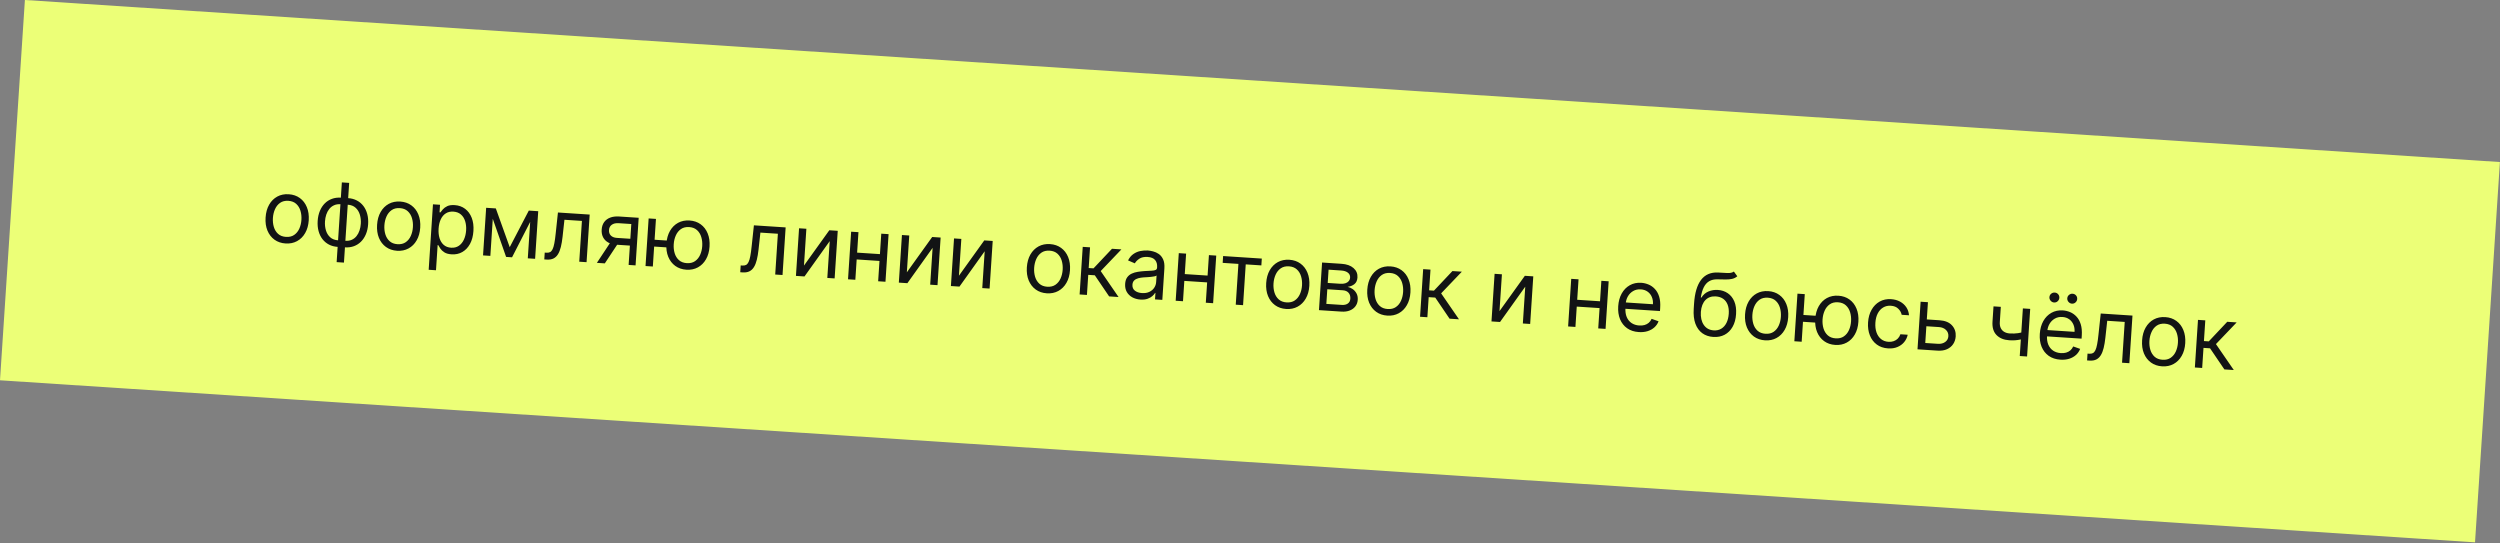
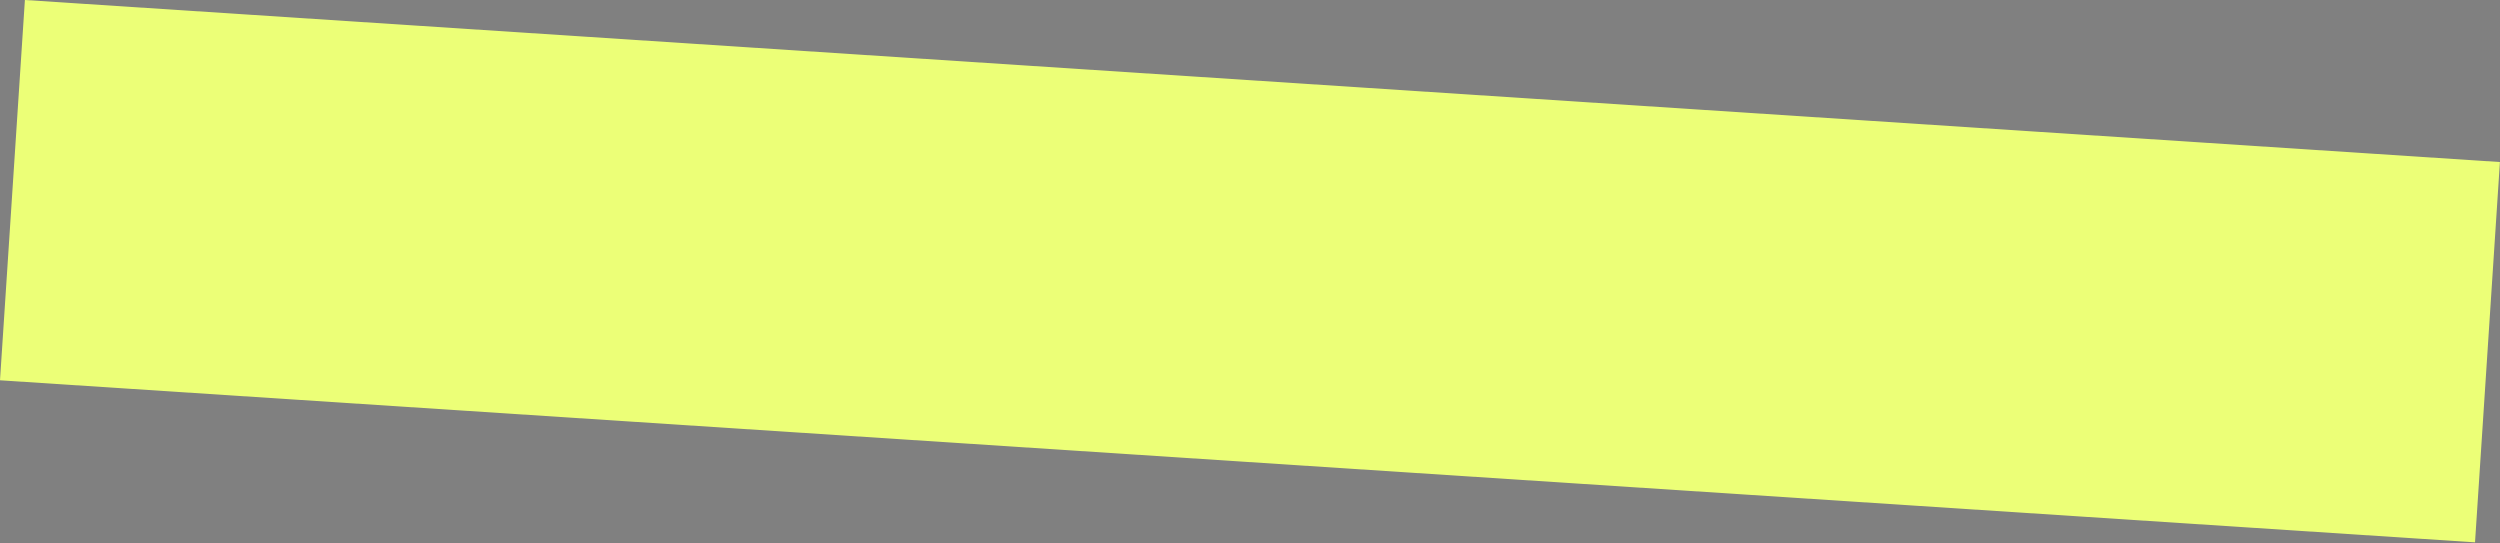
<svg xmlns="http://www.w3.org/2000/svg" width="1601" height="348" viewBox="0 0 1601 348" fill="none">
  <rect x="0" y="0" width="1601" height="348" fill="#808080" stroke="none" />
  <rect width="397" height="61" transform="translate(15.946) scale(4.001) rotate(3.746)" fill="#ECFF77" />
-   <path d="M182.869 155.917C180.116 155.737 177.744 154.924 175.752 153.478C173.774 152.032 172.279 150.094 171.269 147.662C170.272 145.231 169.877 142.441 170.083 139.292C170.291 136.116 171.048 133.381 172.354 131.088C173.674 128.795 175.409 127.062 177.559 125.887C179.722 124.713 182.18 124.216 184.933 124.396C187.685 124.576 190.051 125.389 192.029 126.834C194.021 128.28 195.515 130.225 196.511 132.669C197.52 135.114 197.921 137.925 197.713 141.101C197.507 144.25 196.745 146.965 195.426 149.244C194.12 151.524 192.386 153.251 190.223 154.425C188.072 155.6 185.621 156.097 182.869 155.917ZM183.144 151.709C185.235 151.846 186.99 151.422 188.41 150.439C189.83 149.455 190.922 148.112 191.684 146.407C192.447 144.703 192.895 142.832 193.029 140.794C193.162 138.756 192.962 136.836 192.429 135.034C191.896 133.231 190.99 131.743 189.711 130.57C188.433 129.396 186.748 128.741 184.657 128.604C182.566 128.467 180.81 128.897 179.39 129.894C177.969 130.891 176.877 132.248 176.113 133.965C175.349 135.683 174.901 137.56 174.767 139.598C174.634 141.636 174.834 143.55 175.368 145.339C175.902 147.128 176.809 148.603 178.089 149.763C179.368 150.923 181.053 151.572 183.144 151.709ZM215.581 167.867L218.924 116.814L223.609 117.12L220.266 168.173L215.581 167.867ZM216.221 158.101C214.156 157.966 212.302 157.472 210.656 156.62C209.012 155.755 207.626 154.594 206.499 153.138C205.372 151.669 204.541 149.947 204.006 147.972C203.471 145.996 203.281 143.831 203.435 141.475C203.591 139.093 204.063 136.958 204.851 135.069C205.64 133.167 206.689 131.562 207.997 130.252C209.306 128.942 210.831 127.972 212.573 127.342C214.317 126.699 216.22 126.445 218.285 126.58L219.714 126.673L217.65 158.194L216.221 158.101ZM216.496 153.893L217.29 153.945L218.803 130.84L218.009 130.788C216.448 130.686 215.07 130.914 213.878 131.474C212.686 132.021 211.677 132.812 210.852 133.848C210.04 134.871 209.404 136.065 208.943 137.43C208.494 138.796 208.22 140.247 208.119 141.782C207.986 143.82 208.186 145.734 208.72 147.523C209.254 149.312 210.161 150.787 211.441 151.947C212.72 153.107 214.406 153.756 216.496 153.893ZM220.905 158.407L219.476 158.314L221.54 126.793L222.969 126.886C225.033 127.022 226.888 127.522 228.532 128.387C230.178 129.239 231.563 130.399 232.69 131.869C233.816 133.338 234.647 135.067 235.181 137.055C235.716 139.031 235.906 141.209 235.75 143.591C235.596 145.947 235.124 148.069 234.336 149.957C233.548 151.846 232.5 153.445 231.191 154.755C229.884 156.052 228.359 157.022 226.615 157.665C224.873 158.295 222.97 158.543 220.905 158.407ZM221.181 154.199C222.756 154.302 224.132 154.087 225.31 153.553C226.502 153.006 227.503 152.221 228.315 151.198C229.14 150.162 229.776 148.968 230.224 147.615C230.685 146.25 230.966 144.806 231.065 143.284C231.199 141.247 230.999 139.326 230.466 137.524C229.933 135.722 229.027 134.234 227.748 133.06C226.469 131.887 224.784 131.231 222.694 131.095L221.9 131.043L220.387 154.147L221.181 154.199ZM254.267 160.592C251.515 160.412 249.143 159.598 247.151 158.152C245.172 156.707 243.678 154.769 242.668 152.337C241.671 149.906 241.275 147.116 241.481 143.966C241.689 140.791 242.446 138.056 243.753 135.763C245.072 133.47 246.807 131.736 248.957 130.562C251.121 129.388 253.579 128.891 256.331 129.071C259.084 129.251 261.449 130.064 263.428 131.509C265.419 132.955 266.913 134.9 267.91 137.344C268.919 139.789 269.32 142.6 269.112 145.776C268.906 148.925 268.143 151.639 266.824 153.919C265.519 156.199 263.785 157.926 261.621 159.1C259.471 160.275 257.02 160.772 254.267 160.592ZM254.543 156.384C256.634 156.521 258.389 156.097 259.809 155.114C261.229 154.13 262.32 152.786 263.083 151.082C263.846 149.378 264.294 147.507 264.427 145.469C264.561 143.431 264.361 141.511 263.828 139.708C263.295 137.906 262.389 136.418 261.11 135.244C259.831 134.071 258.146 133.416 256.056 133.279C253.965 133.142 252.209 133.572 250.788 134.569C249.367 135.565 248.275 136.923 247.511 138.64C246.748 140.358 246.299 142.235 246.166 144.273C246.032 146.311 246.233 148.225 246.767 150.014C247.301 151.803 248.208 153.278 249.487 154.438C250.767 155.598 252.452 156.247 254.543 156.384ZM274.526 172.763L277.271 130.841L281.797 131.137L281.48 135.98L282.036 136.017C282.414 135.51 282.935 134.866 283.597 134.085C284.274 133.293 285.209 132.61 286.403 132.036C287.61 131.451 289.207 131.223 291.192 131.353C293.759 131.521 295.98 132.311 297.854 133.723C299.729 135.135 301.138 137.055 302.082 139.482C303.026 141.909 303.393 144.724 303.184 147.927C302.972 151.156 302.24 153.918 300.987 156.215C299.734 158.499 298.093 160.225 296.062 161.395C294.033 162.551 291.748 163.046 289.207 162.879C287.249 162.751 285.702 162.324 284.567 161.599C283.432 160.86 282.575 160.053 281.994 159.178C281.414 158.289 280.971 157.556 280.663 156.978L280.266 156.952L279.211 173.069L274.526 172.763ZM280.878 146.386C280.727 148.689 280.932 150.742 281.491 152.547C282.052 154.337 282.948 155.772 284.18 156.849C285.413 157.913 286.969 158.507 288.848 158.63C290.806 158.758 292.474 158.349 293.852 157.403C295.244 156.444 296.328 155.106 297.105 153.389C297.896 151.66 298.362 149.711 298.504 147.541C298.645 145.397 298.441 143.443 297.892 141.68C297.357 139.904 296.46 138.469 295.203 137.377C293.96 136.272 292.345 135.655 290.361 135.525C288.455 135.4 286.822 135.778 285.462 136.66C284.103 137.527 283.036 138.8 282.262 140.477C281.488 142.14 281.027 144.11 280.878 146.386ZM326.426 158.299L338.646 134.859L343.092 135.15L327.916 164.776L324.105 164.526L313.159 133.19L317.526 133.476L326.426 158.299ZM316.017 133.377L314.021 163.866L309.337 163.56L311.333 133.071L316.017 133.377ZM337.999 165.436L339.996 134.947L344.68 135.254L342.684 165.743L337.999 165.436ZM348.559 166.128L348.845 161.761L349.957 161.834C350.87 161.893 351.642 161.764 352.275 161.447C352.907 161.116 353.439 160.507 353.869 159.618C354.314 158.717 354.689 157.452 354.995 155.824C355.315 154.184 355.605 152.09 355.865 149.542L357.304 136.081L377.63 137.412L375.634 167.9L370.949 167.594L372.66 141.472L361.465 140.739L360.276 151.585C360.006 154.079 359.637 156.268 359.168 158.151C358.714 160.021 358.1 161.576 357.328 162.815C356.569 164.054 355.606 164.961 354.439 165.536C353.272 166.111 351.841 166.343 350.147 166.232L348.559 166.128ZM402.57 169.664L404.285 143.463L396.187 142.932C394.36 142.813 392.897 143.142 391.796 143.921C390.695 144.699 390.096 145.829 389.999 147.312C389.904 148.767 390.299 149.943 391.184 150.838C392.082 151.734 393.358 152.236 395.012 152.344L404.858 152.989L404.572 157.356L394.726 156.711C392.662 156.576 390.906 156.096 389.458 155.27C388.011 154.444 386.927 153.33 386.209 151.927C385.491 150.512 385.193 148.871 385.315 147.005C385.438 145.126 385.967 143.539 386.902 142.245C387.838 140.95 389.116 139.991 390.739 139.366C392.374 138.742 394.284 138.502 396.467 138.645L409.012 139.466L407.016 169.955L402.57 169.664ZM382.244 168.333L391.891 153.735L396.973 154.067L387.325 168.666L382.244 168.333ZM431.348 154.325L431.062 158.692L414.944 157.636L415.23 153.269L431.348 154.325ZM420.073 140.191L418.077 170.679L413.393 170.373L415.389 139.884L420.073 140.191ZM439.552 172.723C436.8 172.543 434.428 171.73 432.436 170.284C430.457 168.839 428.963 166.9 427.953 164.468C426.956 162.038 426.56 159.247 426.766 156.098C426.974 152.922 427.732 150.187 429.038 147.894C430.358 145.602 432.092 143.868 434.242 142.693C436.406 141.519 438.864 141.022 441.616 141.202C444.369 141.383 446.734 142.195 448.713 143.641C450.705 145.087 452.199 147.032 453.195 149.476C454.204 151.921 454.605 154.731 454.397 157.907C454.191 161.057 453.428 163.771 452.11 166.05C450.804 168.33 449.07 170.057 446.906 171.231C444.756 172.406 442.305 172.904 439.552 172.723ZM439.828 168.515C441.919 168.652 443.674 168.229 445.094 167.245C446.514 166.262 447.605 164.918 448.368 163.214C449.131 161.509 449.579 159.638 449.712 157.6C449.846 155.562 449.646 153.642 449.113 151.84C448.58 150.037 447.674 148.549 446.395 147.376C445.116 146.203 443.432 145.547 441.341 145.41C439.25 145.274 437.494 145.703 436.073 146.7C434.652 147.697 433.56 149.054 432.797 150.772C432.033 152.489 431.584 154.367 431.451 156.405C431.318 158.443 431.518 160.356 432.052 162.145C432.586 163.935 433.493 165.409 434.772 166.57C436.052 167.73 437.737 168.378 439.828 168.515ZM474.053 174.344L474.339 169.977L475.45 170.05C476.363 170.11 477.136 169.981 477.768 169.664C478.401 169.333 478.933 168.723 479.363 167.835C479.807 166.933 480.182 165.669 480.488 164.041C480.808 162.401 481.098 160.307 481.358 157.759L482.798 144.297L503.124 145.628L501.127 176.117L496.443 175.81L498.153 149.688L486.958 148.955L485.77 159.802C485.5 162.296 485.131 164.484 484.662 166.367C484.207 168.238 483.594 169.793 482.822 171.031C482.063 172.271 481.1 173.178 479.932 173.752C478.765 174.327 477.334 174.559 475.641 174.448L474.053 174.344ZM514.859 170.079L531.092 147.459L536.491 147.813L534.494 178.302L529.81 177.995L531.354 154.414L515.201 177.038L509.722 176.68L511.718 146.191L516.403 146.498L514.859 170.079ZM564.618 162.811L564.332 167.178L547.5 166.076L547.786 161.709L564.618 162.811ZM549.755 148.681L547.759 179.17L543.074 178.864L545.071 148.375L549.755 148.681ZM569.049 149.945L567.053 180.433L562.368 180.127L564.364 149.638L569.049 149.945ZM580.744 174.393L596.977 151.773L602.376 152.127L600.38 182.616L595.695 182.309L597.239 158.728L581.086 181.352L575.608 180.994L577.604 150.505L582.288 150.812L580.744 174.393ZM614.097 176.576L630.329 153.957L635.728 154.31L633.732 184.799L629.047 184.493L630.591 160.911L614.438 183.536L608.96 183.177L610.956 152.689L615.64 152.995L614.097 176.576ZM670.377 187.837C667.625 187.656 665.253 186.843 663.261 185.397C661.282 183.952 659.788 182.013 658.777 179.582C657.78 177.151 657.385 174.361 657.591 171.211C657.799 168.035 658.556 165.301 659.863 163.007C661.182 160.715 662.917 158.981 665.067 157.806C667.231 156.632 669.689 156.135 672.441 156.316C675.193 156.496 677.559 157.309 679.538 158.754C681.529 160.2 683.023 162.145 684.02 164.589C685.029 167.034 685.43 169.844 685.222 173.02C685.016 176.17 684.253 178.884 682.934 181.163C681.629 183.443 679.894 185.17 677.731 186.345C675.581 187.519 673.13 188.017 670.377 187.837ZM670.653 183.628C672.743 183.765 674.499 183.342 675.919 182.359C677.339 181.375 678.43 180.031 679.193 178.327C679.956 176.623 680.404 174.751 680.537 172.714C680.671 170.676 680.471 168.756 679.938 166.953C679.404 165.151 678.498 163.663 677.22 162.489C675.941 161.316 674.256 160.661 672.165 160.524C670.075 160.387 668.319 160.817 666.898 161.813C665.477 162.81 664.385 164.167 663.621 165.885C662.858 167.602 662.409 169.48 662.276 171.518C662.142 173.556 662.343 175.469 662.877 177.259C663.411 179.048 664.318 180.522 665.597 181.683C666.877 182.843 668.562 183.492 670.653 183.628ZM691.385 188.574L693.381 158.085L698.066 158.392L697.197 171.651L700.294 171.854L712.119 159.312L718.153 159.707L704.885 173.59L716.316 190.206L710.281 189.811L701.12 176.294L696.911 176.018L696.069 188.881L691.385 188.574ZM730.332 191.842C728.4 191.715 726.671 191.237 725.144 190.406C723.617 189.562 722.437 188.414 721.601 186.964C720.767 185.501 720.415 183.777 720.545 181.792C720.659 180.045 721.096 178.652 721.855 177.612C722.615 176.558 723.591 175.758 724.783 175.212C725.975 174.665 727.276 174.285 728.685 174.072C730.109 173.846 731.534 173.687 732.962 173.594C734.831 173.478 736.344 173.397 737.503 173.354C738.676 173.297 739.538 173.135 740.087 172.865C740.649 172.596 740.955 172.085 741.005 171.33L741.015 171.171C741.143 169.213 740.707 167.656 739.706 166.501C738.719 165.346 737.146 164.699 734.989 164.557C732.753 164.411 730.968 164.786 729.633 165.682C728.299 166.578 727.337 167.565 726.748 168.643L722.406 166.763C723.321 164.963 724.474 163.59 725.865 162.644C727.27 161.686 728.773 161.054 730.375 160.747C731.99 160.427 733.566 160.318 735.101 160.418C736.08 160.482 737.197 160.675 738.452 160.996C739.721 161.305 740.927 161.856 742.071 162.649C743.229 163.442 744.157 164.586 744.857 166.081C745.556 167.575 745.827 169.533 745.668 171.955L744.353 192.042L739.669 191.736L739.939 187.607L739.701 187.591C739.34 188.232 738.764 188.905 737.974 189.611C737.183 190.317 736.155 190.894 734.89 191.343C733.625 191.792 732.106 191.958 730.332 191.842ZM731.322 187.681C733.175 187.802 734.76 187.54 736.078 186.896C737.41 186.252 738.437 185.375 739.161 184.267C739.898 183.159 740.308 181.97 740.391 180.699L740.672 176.412C740.458 176.637 740.007 176.827 739.319 176.981C738.645 177.123 737.867 177.238 736.984 177.326C736.115 177.402 735.267 177.467 734.44 177.519C733.626 177.558 732.966 177.595 732.459 177.628C731.231 177.707 730.076 177.891 728.994 178.179C727.926 178.454 727.045 178.922 726.351 179.581C725.671 180.227 725.291 181.146 725.213 182.337C725.107 183.964 725.628 185.235 726.778 186.147C727.942 187.047 729.457 187.558 731.322 187.681ZM774.447 176.55L774.161 180.917L757.329 179.815L757.615 175.448L774.447 176.55ZM759.584 162.42L757.588 192.909L752.903 192.602L754.9 162.113L759.584 162.42ZM778.878 163.683L776.881 194.172L772.197 193.865L774.193 163.376L778.878 163.683ZM782.998 168.339L783.284 163.972L808.056 165.594L807.771 169.961L797.766 169.306L796.056 195.427L791.372 195.121L793.082 168.999L782.998 168.339ZM823.655 197.872C820.902 197.692 818.53 196.879 816.539 195.433C814.56 193.988 813.066 192.049 812.055 189.618C811.058 187.187 810.663 184.397 810.869 181.247C811.077 178.071 811.834 175.337 813.14 173.043C814.46 170.751 816.195 169.017 818.345 167.842C820.508 166.668 822.966 166.171 825.719 166.351C828.471 166.532 830.837 167.344 832.815 168.79C834.807 170.236 836.301 172.181 837.297 174.625C838.307 177.07 838.707 179.88 838.499 183.056C838.293 186.206 837.531 188.92 836.212 191.199C834.907 193.479 833.172 195.206 831.009 196.38C828.859 197.555 826.407 198.053 823.655 197.872ZM823.93 193.664C826.021 193.801 827.777 193.378 829.197 192.394C830.617 191.411 831.708 190.067 832.471 188.363C833.233 186.658 833.682 184.787 833.815 182.749C833.948 180.712 833.749 178.791 833.215 176.989C832.682 175.187 831.776 173.699 830.498 172.525C829.219 171.352 827.534 170.696 825.443 170.56C823.352 170.423 821.597 170.853 820.176 171.849C818.755 172.846 817.663 174.203 816.899 175.921C816.135 177.638 815.687 179.516 815.553 181.554C815.42 183.592 815.62 185.505 816.154 187.294C816.688 189.084 817.595 190.558 818.875 191.719C820.154 192.879 821.84 193.527 823.93 193.664ZM844.663 198.61L846.659 168.121L859.124 168.937C862.406 169.152 864.964 170.064 866.799 171.673C868.634 173.281 869.472 175.303 869.313 177.738C869.191 179.59 868.548 180.99 867.383 181.937C866.219 182.871 864.765 183.46 863.021 183.705C864.136 183.937 865.202 184.406 866.219 185.11C867.249 185.816 868.078 186.747 868.707 187.905C869.336 189.049 869.599 190.422 869.494 192.023C869.392 193.584 868.903 194.954 868.029 196.133C867.154 197.312 865.952 198.21 864.423 198.827C862.895 199.445 861.098 199.686 859.034 199.551L844.663 198.61ZM849.39 194.614L859.314 195.263C860.929 195.369 862.218 195.068 863.181 194.36C864.144 193.653 864.669 192.637 864.756 191.314C864.859 189.739 864.483 188.472 863.629 187.512C862.776 186.539 861.542 186 859.928 185.894L850.003 185.245L849.39 194.614ZM850.268 181.195L858.287 181.72C859.544 181.803 860.634 181.701 861.557 181.416C862.48 181.118 863.201 180.66 863.72 180.043C864.253 179.413 864.549 178.648 864.607 177.749C864.692 176.465 864.221 175.424 863.197 174.626C862.174 173.815 860.723 173.348 858.844 173.225L850.824 172.7L850.268 181.195ZM888.394 202.111C885.642 201.931 883.269 201.118 881.278 199.672C879.299 198.226 877.805 196.288 876.794 193.856C875.797 191.425 875.402 188.635 875.608 185.486C875.816 182.31 876.573 179.575 877.88 177.282C879.199 174.99 880.934 173.256 883.084 172.081C885.248 170.907 887.705 170.41 890.458 170.59C893.21 170.77 895.576 171.583 897.554 173.028C899.546 174.474 901.04 176.42 902.036 178.864C903.046 181.309 903.447 184.119 903.239 187.295C903.032 190.444 902.27 193.159 900.951 195.438C899.646 197.718 897.911 199.445 895.748 200.619C893.598 201.794 891.147 202.291 888.394 202.111ZM888.67 197.903C890.76 198.04 892.516 197.617 893.936 196.633C895.356 195.65 896.447 194.306 897.21 192.602C897.973 190.897 898.421 189.026 898.554 186.988C898.688 184.95 898.488 183.03 897.955 181.228C897.421 179.425 896.515 177.937 895.237 176.764C893.958 175.59 892.273 174.935 890.182 174.798C888.092 174.661 886.336 175.091 884.915 176.088C883.494 177.085 882.402 178.442 881.638 180.159C880.875 181.877 880.426 183.755 880.293 185.793C880.159 187.83 880.359 189.744 880.894 191.533C881.428 193.322 882.334 194.797 883.614 195.957C884.894 197.118 886.579 197.766 888.67 197.903ZM909.402 202.849L911.398 172.36L916.082 172.667L915.214 185.926L918.311 186.129L930.136 173.587L936.17 173.982L922.902 187.865L934.333 204.481L928.298 204.086L919.136 190.569L914.928 190.293L914.086 203.155L909.402 202.849ZM960.282 199.243L976.514 176.623L981.913 176.977L979.917 207.466L975.232 207.159L976.776 183.578L960.623 206.202L955.145 205.844L957.141 175.355L961.826 175.662L960.282 199.243ZM1025.76 193.005L1025.48 197.372L1008.64 196.269L1008.93 191.903L1025.76 193.005ZM1010.9 178.875L1008.9 209.364L1004.22 209.057L1006.21 178.568L1010.9 178.875ZM1030.19 180.138L1028.2 210.627L1023.51 210.32L1025.51 179.831L1030.19 180.138ZM1049.49 212.659C1046.55 212.467 1044.06 211.652 1042.02 210.216C1039.99 208.767 1038.47 206.834 1037.47 204.417C1036.49 201.987 1036.1 199.21 1036.3 196.087C1036.51 192.964 1037.26 190.249 1038.55 187.942C1039.86 185.622 1041.58 183.861 1043.72 182.658C1045.87 181.444 1048.33 180.927 1051.08 181.107C1052.67 181.211 1054.22 181.578 1055.73 182.209C1057.25 182.84 1058.6 183.792 1059.79 185.066C1060.98 186.327 1061.89 187.955 1062.52 189.949C1063.15 191.944 1063.37 194.364 1063.18 197.209L1063.05 199.194L1039.55 197.655L1039.82 193.606L1058.55 194.833C1058.67 193.113 1058.42 191.555 1057.82 190.16C1057.24 188.766 1056.34 187.638 1055.13 186.775C1053.94 185.912 1052.5 185.426 1050.8 185.315C1048.94 185.193 1047.29 185.55 1045.87 186.387C1044.46 187.212 1043.34 188.335 1042.52 189.756C1041.7 191.177 1041.23 192.728 1041.12 194.409L1040.94 197.108C1040.79 199.411 1041.06 201.389 1041.75 203.042C1042.45 204.683 1043.49 205.967 1044.87 206.894C1046.24 207.808 1047.88 208.327 1049.77 208.451C1051 208.532 1052.12 208.432 1053.14 208.153C1054.17 207.862 1055.07 207.389 1055.84 206.736C1056.62 206.069 1057.24 205.219 1057.7 204.186L1062.14 205.753C1061.57 207.257 1060.68 208.554 1059.48 209.645C1058.28 210.723 1056.83 211.531 1055.13 212.072C1053.44 212.598 1051.56 212.794 1049.49 212.659ZM1110.38 173.906L1112.57 176.92C1111.59 177.759 1110.47 178.318 1109.23 178.595C1107.99 178.873 1106.6 179.001 1105.06 178.98C1103.52 178.959 1101.81 178.927 1099.93 178.883C1097.8 178.824 1096.02 179.225 1094.56 180.087C1093.11 180.949 1091.95 182.255 1091.08 184.005C1090.21 185.755 1089.58 187.933 1089.2 190.54L1089.59 190.566C1090.75 188.728 1092.27 187.419 1094.16 186.638C1096.04 185.858 1098.03 185.536 1100.12 185.673C1102.5 185.829 1104.61 186.525 1106.44 187.762C1108.27 188.998 1109.67 190.744 1110.64 193.001C1111.61 195.257 1111.99 197.986 1111.78 201.188C1111.57 204.378 1110.82 207.093 1109.53 209.334C1108.26 211.576 1106.56 213.259 1104.44 214.383C1102.33 215.494 1099.92 215.961 1097.19 215.782C1094.46 215.604 1092.12 214.805 1090.15 213.388C1088.19 211.956 1086.72 209.933 1085.74 207.318C1084.77 204.69 1084.41 201.496 1084.66 197.738L1084.87 194.483C1085.31 187.694 1086.8 182.622 1089.34 179.266C1091.88 175.911 1095.48 174.326 1100.13 174.511C1101.78 174.565 1103.24 174.648 1104.52 174.758C1105.8 174.869 1106.93 174.882 1107.89 174.799C1108.85 174.716 1109.68 174.418 1110.38 173.906ZM1097.47 211.574C1099.31 211.694 1100.92 211.335 1102.3 210.495C1103.7 209.656 1104.81 208.42 1105.63 206.786C1106.46 205.139 1106.95 203.171 1107.1 200.882C1107.24 198.659 1107 196.742 1106.38 195.133C1105.76 193.525 1104.82 192.267 1103.53 191.359C1102.25 190.451 1100.68 189.936 1098.81 189.814C1097.45 189.725 1096.21 189.876 1095.09 190.268C1093.98 190.66 1093.01 191.281 1092.18 192.131C1091.35 192.98 1090.69 194.04 1090.18 195.309C1089.68 196.579 1089.37 198.046 1089.23 199.712C1089.01 203.126 1089.63 205.911 1091.1 208.067C1092.56 210.223 1094.69 211.392 1097.47 211.574ZM1130.32 217.951C1127.57 217.771 1125.2 216.958 1123.2 215.512C1121.22 214.067 1119.73 212.128 1118.72 209.696C1117.72 207.266 1117.33 204.475 1117.53 201.326C1117.74 198.15 1118.5 195.415 1119.81 193.122C1121.12 190.83 1122.86 189.096 1125.01 187.921C1127.17 186.747 1129.63 186.25 1132.38 186.43C1135.14 186.61 1137.5 187.423 1139.48 188.868C1141.47 190.315 1142.97 192.26 1143.96 194.704C1144.97 197.149 1145.37 199.959 1145.16 203.135C1144.96 206.284 1144.2 208.999 1142.88 211.278C1141.57 213.558 1139.84 215.285 1137.67 216.459C1135.52 217.634 1133.07 218.131 1130.32 217.951ZM1130.6 213.743C1132.69 213.88 1134.44 213.457 1135.86 212.473C1137.28 211.49 1138.37 210.146 1139.14 208.442C1139.9 206.737 1140.35 204.866 1140.48 202.828C1140.61 200.79 1140.41 198.87 1139.88 197.068C1139.35 195.265 1138.44 193.777 1137.16 192.604C1135.88 191.43 1134.2 190.775 1132.11 190.638C1130.02 190.501 1128.26 190.931 1126.84 191.928C1125.42 192.925 1124.33 194.282 1123.56 195.999C1122.8 197.717 1122.35 199.595 1122.22 201.633C1122.08 203.67 1122.29 205.584 1122.82 207.373C1123.35 209.162 1124.26 210.637 1125.54 211.797C1126.82 212.958 1128.5 213.606 1130.6 213.743ZM1167.06 202.495L1166.77 206.862L1150.66 205.807L1150.94 201.44L1167.06 202.495ZM1155.78 188.361L1153.79 218.85L1149.1 218.543L1151.1 188.054L1155.78 188.361ZM1175.26 220.894C1172.51 220.714 1170.14 219.901 1168.15 218.454C1166.17 217.009 1164.67 215.071 1163.66 212.639C1162.67 210.208 1162.27 207.418 1162.48 204.269C1162.69 201.093 1163.44 198.358 1164.75 196.065C1166.07 193.772 1167.8 192.039 1169.95 190.864C1172.12 189.69 1174.58 189.193 1177.33 189.373C1180.08 189.553 1182.45 190.366 1184.42 191.811C1186.42 193.257 1187.91 195.202 1188.91 197.646C1189.92 200.091 1190.32 202.902 1190.11 206.078C1189.9 209.227 1189.14 211.942 1187.82 214.221C1186.52 216.501 1184.78 218.228 1182.62 219.402C1180.47 220.577 1178.02 221.074 1175.26 220.894ZM1175.54 216.686C1177.63 216.823 1179.39 216.399 1180.81 215.416C1182.23 214.432 1183.32 213.089 1184.08 211.384C1184.84 209.68 1185.29 207.809 1185.42 205.771C1185.56 203.733 1185.36 201.813 1184.82 200.011C1184.29 198.208 1183.39 196.72 1182.11 195.547C1180.83 194.373 1179.14 193.718 1177.05 193.581C1174.96 193.444 1173.21 193.874 1171.78 194.871C1170.36 195.868 1169.27 197.225 1168.51 198.942C1167.74 200.66 1167.3 202.537 1167.16 204.575C1167.03 206.613 1167.23 208.527 1167.76 210.316C1168.3 212.105 1169.2 213.58 1170.48 214.74C1171.76 215.9 1173.45 216.549 1175.54 216.686ZM1209.09 223.109C1206.23 222.921 1203.81 222.085 1201.84 220.6C1199.86 219.116 1198.39 217.152 1197.44 214.711C1196.48 212.269 1196.1 209.527 1196.3 206.483C1196.5 203.387 1197.25 200.691 1198.55 198.397C1199.85 196.091 1201.58 194.336 1203.71 193.134C1205.87 191.919 1208.32 191.402 1211.07 191.582C1213.22 191.723 1215.12 192.246 1216.79 193.153C1218.46 194.059 1219.79 195.263 1220.8 196.764C1221.8 198.265 1222.38 199.977 1222.52 201.9L1217.83 201.594C1217.57 200.181 1216.85 198.898 1215.69 197.746C1214.55 196.581 1212.94 195.931 1210.88 195.796C1209.05 195.676 1207.42 196.048 1205.98 196.91C1204.55 197.761 1203.4 199.021 1202.52 200.691C1201.66 202.348 1201.15 204.329 1201 206.631C1200.84 208.987 1201.08 211.062 1201.71 212.857C1202.34 214.653 1203.31 216.079 1204.61 217.134C1205.93 218.19 1207.51 218.779 1209.36 218.9C1210.58 218.98 1211.7 218.841 1212.72 218.482C1213.74 218.124 1214.62 217.57 1215.36 216.821C1216.1 216.072 1216.65 215.152 1217.02 214.059L1221.7 214.366C1221.32 216.148 1220.56 217.726 1219.42 219.1C1218.29 220.462 1216.85 221.51 1215.08 222.245C1213.34 222.968 1211.34 223.256 1209.09 223.109ZM1233.29 204.519L1242.02 205.091C1245.6 205.325 1248.27 206.411 1250.04 208.347C1251.82 210.284 1252.61 212.642 1252.43 215.421C1252.31 217.247 1251.78 218.88 1250.83 220.32C1249.89 221.747 1248.57 222.85 1246.87 223.629C1245.17 224.395 1243.13 224.7 1240.75 224.544L1227.97 223.707L1229.96 193.218L1234.65 193.525L1232.94 219.647L1241.04 220.177C1242.89 220.298 1244.44 219.908 1245.7 219.007C1246.95 218.106 1247.63 216.887 1247.73 215.352C1247.84 213.738 1247.33 212.382 1246.2 211.285C1245.08 210.189 1243.59 209.579 1241.74 209.458L1233 208.886L1233.29 204.519ZM1300.14 197.812L1298.14 228.301L1293.45 227.995L1295.45 197.506L1300.14 197.812ZM1297.36 212.223L1297.07 216.59C1295.99 216.917 1294.91 217.199 1293.85 217.435C1292.78 217.658 1291.67 217.817 1290.51 217.914C1289.34 217.997 1288.08 217.994 1286.7 217.904C1283.25 217.678 1280.53 216.563 1278.57 214.561C1276.61 212.559 1275.75 209.692 1276 205.96L1276.64 196.194L1281.32 196.501L1280.68 206.267C1280.58 207.828 1280.8 209.132 1281.32 210.176C1281.85 211.221 1282.61 212.021 1283.6 212.578C1284.59 213.134 1285.72 213.454 1286.99 213.537C1288.97 213.667 1290.78 213.606 1292.4 213.353C1294.04 213.089 1295.69 212.712 1297.36 212.223ZM1319.48 230.336C1316.54 230.144 1314.05 229.33 1312 227.893C1309.97 226.444 1308.45 224.511 1307.46 222.094C1306.47 219.664 1306.08 216.887 1306.29 213.764C1306.49 210.641 1307.24 207.926 1308.53 205.619C1309.84 203.299 1311.57 201.538 1313.71 200.336C1315.86 199.121 1318.31 198.604 1321.06 198.784C1322.65 198.888 1324.2 199.255 1325.72 199.886C1327.23 200.517 1328.58 201.469 1329.77 202.743C1330.97 204.004 1331.88 205.632 1332.5 207.627C1333.13 209.621 1333.35 212.041 1333.17 214.886L1333.04 216.871L1309.53 215.332L1309.8 211.283L1328.54 212.51C1328.65 210.79 1328.41 209.232 1327.81 207.837C1327.22 206.443 1326.32 205.315 1325.12 204.452C1323.92 203.59 1322.48 203.103 1320.79 202.992C1318.92 202.87 1317.28 203.227 1315.85 204.064C1314.44 204.889 1313.33 206.012 1312.5 207.433C1311.68 208.855 1311.21 210.405 1311.1 212.086L1310.92 214.786C1310.77 217.088 1311.04 219.066 1311.73 220.719C1312.44 222.36 1313.47 223.644 1314.85 224.571C1316.22 225.485 1317.86 226.004 1319.75 226.128C1320.98 226.209 1322.1 226.109 1323.12 225.83C1324.15 225.539 1325.05 225.066 1325.82 224.413C1326.6 223.746 1327.22 222.896 1327.69 221.863L1332.13 223.43C1331.55 224.934 1330.66 226.231 1329.46 227.322C1328.26 228.4 1326.81 229.209 1325.12 229.749C1323.42 230.276 1321.54 230.471 1319.48 230.336ZM1315.41 193.71C1314.58 193.655 1313.86 193.289 1313.25 192.611C1312.66 191.921 1312.39 191.159 1312.45 190.326C1312.51 189.413 1312.87 188.679 1313.55 188.125C1314.24 187.559 1315 187.303 1315.83 187.358C1316.74 187.418 1317.48 187.771 1318.03 188.419C1318.6 189.054 1318.86 189.829 1318.8 190.742C1318.74 191.575 1318.39 192.296 1317.74 192.905C1317.1 193.501 1316.33 193.769 1315.41 193.71ZM1326.85 194.458C1326.01 194.404 1325.29 194.038 1324.69 193.36C1324.09 192.67 1323.83 191.908 1323.88 191.074C1323.94 190.161 1324.31 189.428 1324.98 188.874C1325.67 188.308 1326.43 188.052 1327.26 188.106C1328.18 188.166 1328.91 188.52 1329.47 189.168C1330.04 189.803 1330.29 190.577 1330.23 191.49C1330.18 192.324 1329.82 193.045 1329.17 193.654C1328.54 194.25 1327.76 194.518 1326.85 194.458ZM1336.57 230.817L1336.85 226.451L1337.97 226.523C1338.88 226.583 1339.65 226.454 1340.28 226.137C1340.92 225.806 1341.45 225.196 1341.88 224.308C1342.32 223.406 1342.7 222.142 1343 220.514C1343.32 218.874 1343.61 216.78 1343.87 214.232L1345.31 200.77L1365.64 202.101L1363.64 232.59L1358.96 232.283L1360.67 206.161L1349.47 205.428L1348.28 216.275C1348.01 218.769 1347.65 220.957 1347.18 222.841C1346.72 224.711 1346.11 226.266 1345.34 227.504C1344.58 228.744 1343.61 229.651 1342.45 230.226C1341.28 230.8 1339.85 231.032 1338.16 230.921L1336.57 230.817ZM1384.58 234.599C1381.83 234.419 1379.46 233.606 1377.47 232.16C1375.49 230.714 1373.99 228.776 1372.98 226.344C1371.98 223.913 1371.59 221.123 1371.8 217.974C1372 214.798 1372.76 212.063 1374.07 209.77C1375.39 207.477 1377.12 205.744 1379.27 204.569C1381.44 203.395 1383.89 202.898 1386.65 203.078C1389.4 203.258 1391.76 204.071 1393.74 205.516C1395.73 206.962 1397.23 208.907 1398.22 211.351C1399.23 213.796 1399.63 216.607 1399.43 219.783C1399.22 222.932 1398.46 225.647 1397.14 227.926C1395.83 230.206 1394.1 231.933 1391.94 233.107C1389.79 234.282 1387.33 234.779 1384.58 234.599ZM1384.86 230.391C1386.95 230.528 1388.7 230.105 1390.12 229.121C1391.54 228.138 1392.63 226.794 1393.4 225.089C1394.16 223.385 1394.61 221.514 1394.74 219.476C1394.88 217.438 1394.68 215.518 1394.14 213.716C1393.61 211.913 1392.7 210.425 1391.42 209.252C1390.15 208.078 1388.46 207.423 1386.37 207.286C1384.28 207.149 1382.52 207.579 1381.1 208.576C1379.68 209.573 1378.59 210.93 1377.83 212.647C1377.06 214.365 1376.61 216.243 1376.48 218.28C1376.35 220.318 1376.55 222.232 1377.08 224.021C1377.62 225.81 1378.52 227.285 1379.8 228.445C1381.08 229.605 1382.77 230.254 1384.86 230.391ZM1405.59 235.337L1407.59 204.848L1412.27 205.154L1411.4 218.414L1414.5 218.617L1426.32 206.075L1432.36 206.47L1419.09 220.353L1430.52 236.969L1424.49 236.574L1415.32 223.056L1411.12 222.781L1410.27 235.643L1405.59 235.337Z" fill="#121314" />
</svg>